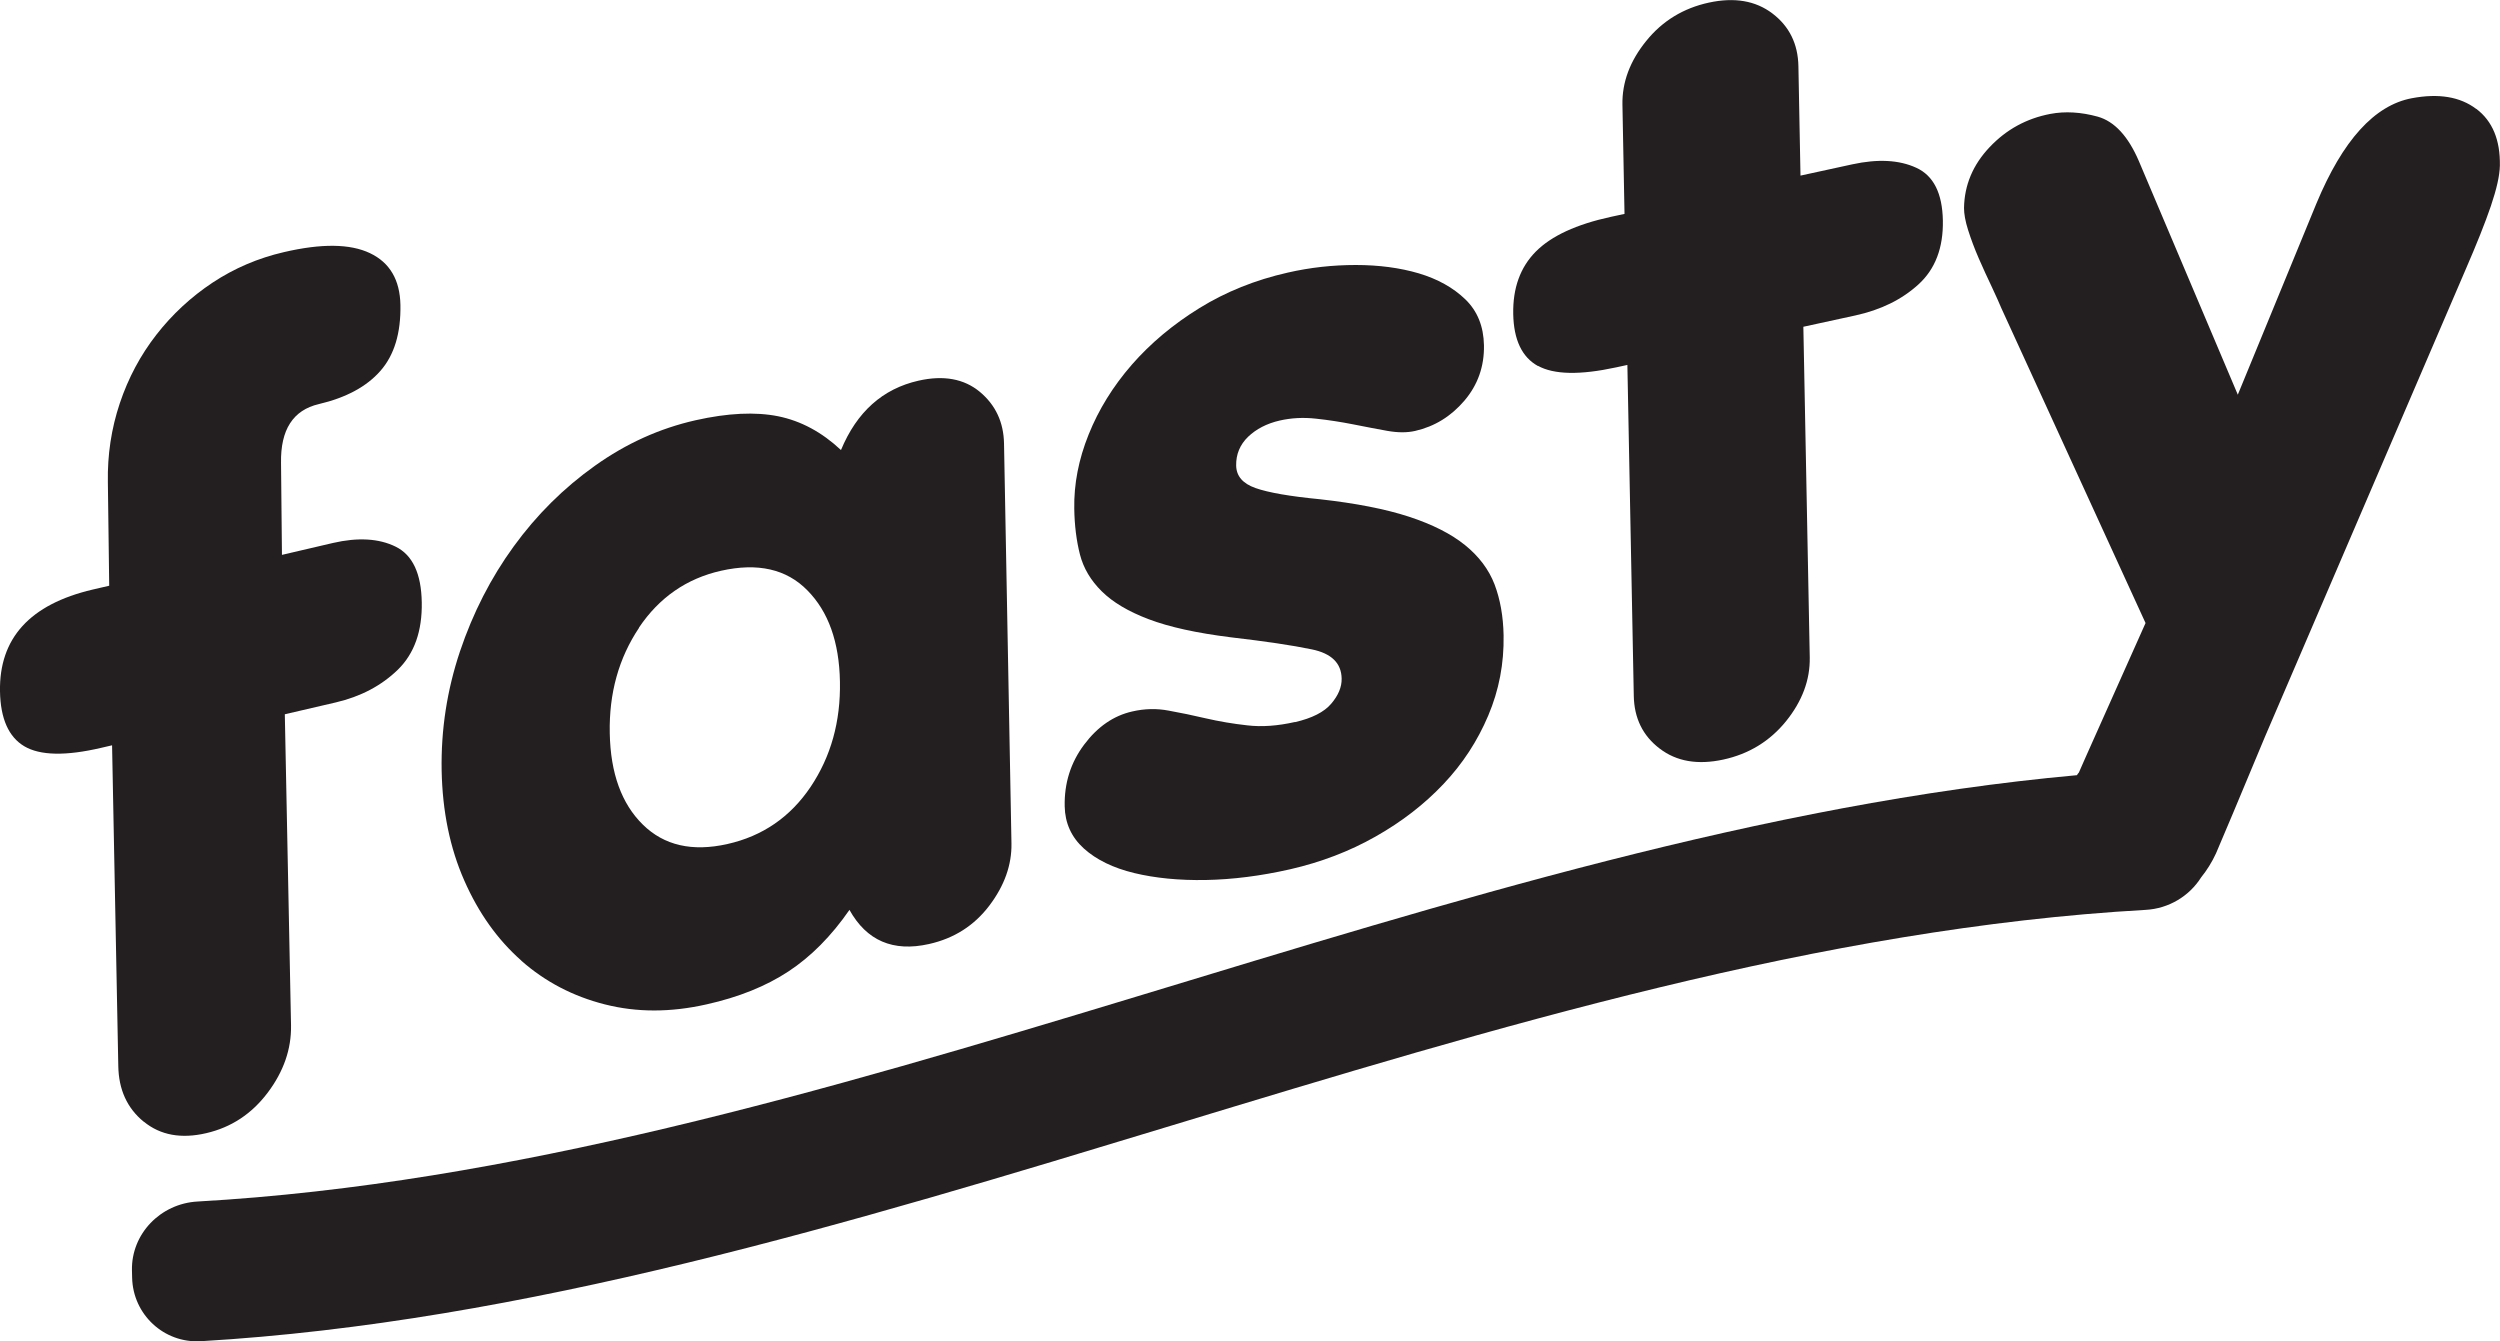
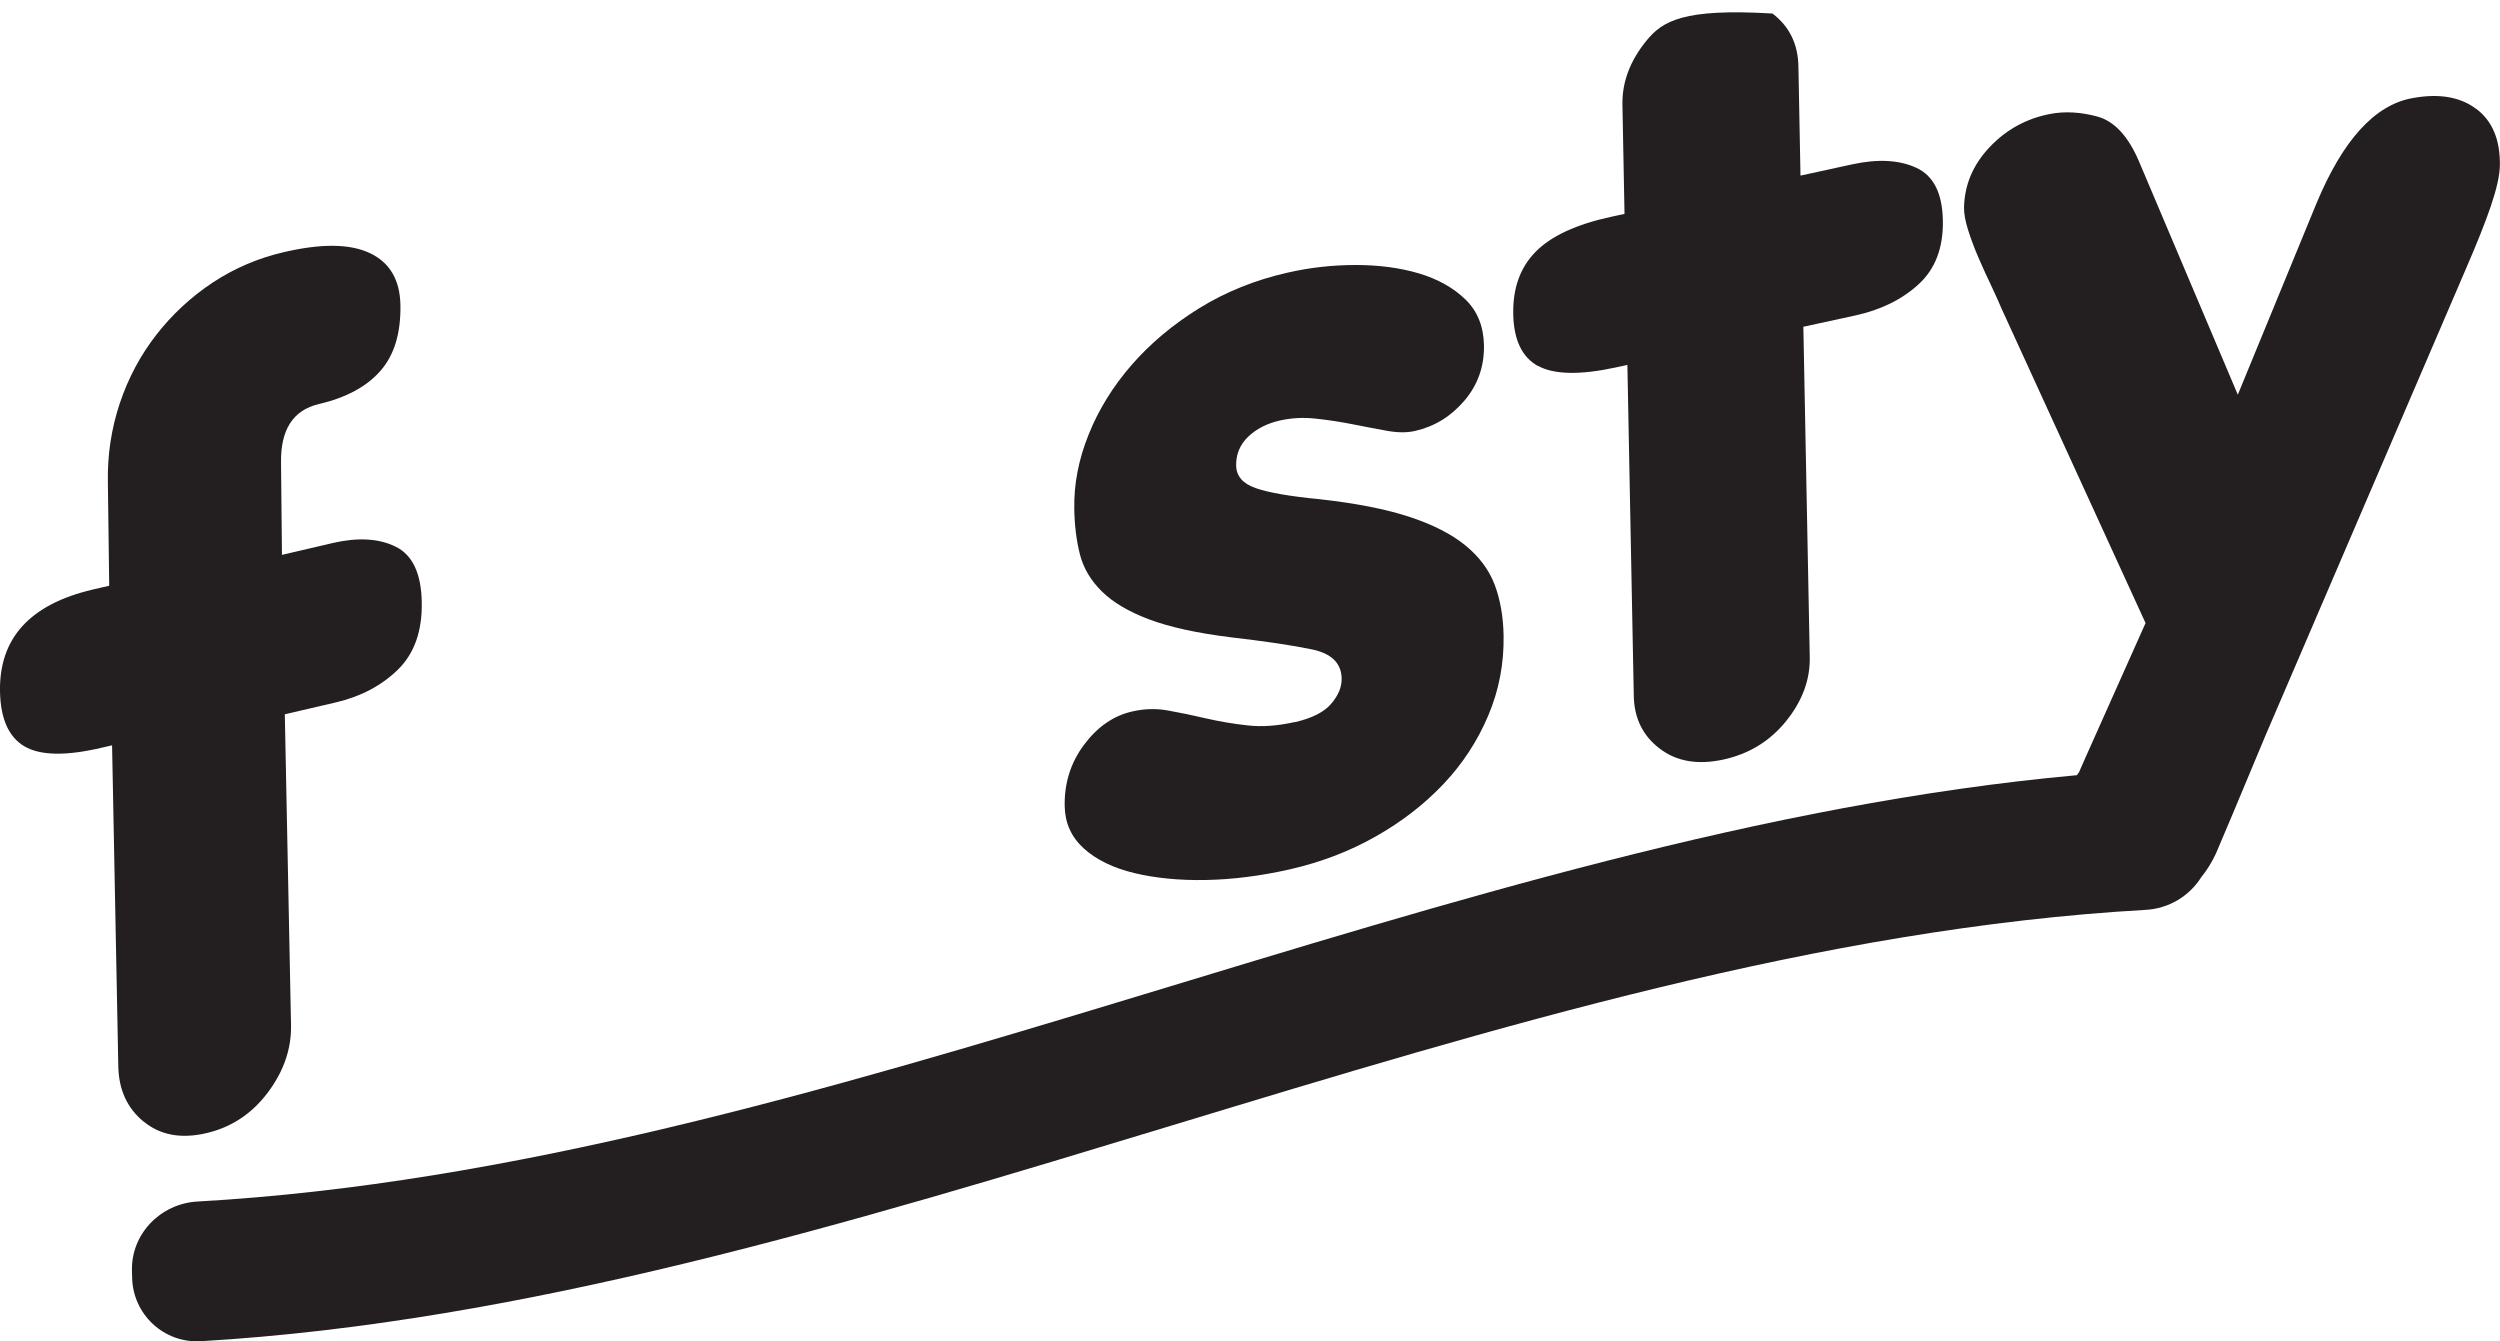
<svg xmlns="http://www.w3.org/2000/svg" width="41" height="22" viewBox="0 0 41 22" fill="none">
  <g clip-path="url(#clip0_15388_14076)">
    <path d="M2.358 18.395C2.629 18.617 2.971 18.68 3.382 18.584C3.793 18.489 4.129 18.267 4.391 17.919C4.652 17.572 4.779 17.205 4.773 16.818L4.671 11.714L5.506 11.52C5.917 11.424 6.257 11.244 6.526 10.982C6.795 10.718 6.925 10.351 6.917 9.879C6.909 9.407 6.767 9.103 6.49 8.966C6.215 8.83 5.87 8.81 5.459 8.905L4.624 9.1L4.609 7.593C4.599 7.048 4.806 6.726 5.229 6.627C5.676 6.522 6.014 6.34 6.24 6.081C6.467 5.822 6.575 5.463 6.567 5.001C6.559 4.59 6.393 4.307 6.068 4.152C5.743 3.997 5.273 3.991 4.656 4.135C4.232 4.233 3.843 4.4 3.488 4.634C3.134 4.869 2.826 5.154 2.565 5.489C2.304 5.824 2.104 6.198 1.965 6.613C1.826 7.028 1.761 7.46 1.769 7.907L1.791 9.606L1.519 9.669C0.491 9.911 -0.015 10.466 0 11.338C0.008 11.785 0.141 12.086 0.399 12.239C0.657 12.391 1.075 12.401 1.657 12.265L1.838 12.223L1.94 17.481C1.946 17.869 2.085 18.174 2.357 18.396L2.358 18.395Z" fill="#231F20" />
-     <path d="M8.551 15.757C8.942 16.101 9.398 16.34 9.92 16.472C10.442 16.605 10.997 16.605 11.586 16.472C12.116 16.354 12.564 16.173 12.931 15.931C13.299 15.689 13.633 15.353 13.931 14.922C14.213 15.428 14.647 15.615 15.236 15.482C15.647 15.39 15.977 15.18 16.226 14.851C16.474 14.523 16.594 14.183 16.588 13.832L16.466 7.275C16.46 6.925 16.327 6.641 16.069 6.426C15.811 6.212 15.475 6.15 15.064 6.243C14.475 6.376 14.052 6.755 13.792 7.381C13.48 7.088 13.136 6.903 12.763 6.827C12.389 6.752 11.938 6.773 11.408 6.892C10.819 7.025 10.269 7.273 9.756 7.639C9.243 8.004 8.8 8.445 8.425 8.961C8.05 9.477 7.756 10.051 7.543 10.685C7.331 11.319 7.231 11.968 7.243 12.638C7.256 13.306 7.379 13.907 7.614 14.44C7.848 14.973 8.161 15.411 8.551 15.755V15.757ZM10.479 10.293C10.812 9.798 11.262 9.487 11.827 9.36C12.427 9.226 12.899 9.332 13.242 9.683C13.586 10.031 13.763 10.529 13.775 11.176C13.788 11.833 13.627 12.408 13.294 12.905C12.961 13.4 12.505 13.713 11.93 13.842C11.353 13.972 10.89 13.866 10.542 13.523C10.194 13.181 10.012 12.681 10 12.024C9.987 11.367 10.148 10.792 10.481 10.295L10.479 10.293Z" fill="#231F20" />
    <path d="M21.237 11.841C20.954 11.905 20.693 11.924 20.457 11.896C20.22 11.87 19.994 11.831 19.78 11.782C19.566 11.732 19.362 11.689 19.165 11.654C18.969 11.617 18.771 11.621 18.569 11.668C18.263 11.737 17.999 11.919 17.78 12.212C17.56 12.505 17.453 12.843 17.461 13.223C17.466 13.499 17.571 13.73 17.775 13.915C17.98 14.1 18.255 14.234 18.601 14.318C18.946 14.401 19.337 14.44 19.776 14.432C20.213 14.424 20.674 14.366 21.159 14.256C21.665 14.14 22.134 13.961 22.56 13.719C22.988 13.477 23.359 13.19 23.673 12.858C23.987 12.527 24.231 12.152 24.407 11.736C24.584 11.319 24.667 10.881 24.659 10.42C24.653 10.108 24.604 9.831 24.511 9.585C24.417 9.34 24.256 9.126 24.028 8.941C23.8 8.756 23.492 8.6 23.104 8.473C22.717 8.347 22.232 8.253 21.651 8.188C21.152 8.14 20.799 8.078 20.59 8.004C20.38 7.93 20.276 7.807 20.273 7.634C20.27 7.451 20.335 7.293 20.468 7.164C20.602 7.036 20.774 6.946 20.987 6.897C21.176 6.854 21.373 6.843 21.581 6.866C21.788 6.888 21.993 6.92 22.195 6.96C22.396 7 22.584 7.036 22.756 7.067C22.928 7.097 23.079 7.097 23.209 7.067C23.528 6.994 23.796 6.829 24.017 6.57C24.237 6.311 24.343 6.008 24.337 5.663C24.331 5.351 24.229 5.1 24.031 4.909C23.832 4.717 23.578 4.576 23.268 4.483C22.959 4.392 22.613 4.346 22.235 4.346C21.856 4.346 21.484 4.387 21.118 4.471C20.587 4.591 20.105 4.785 19.672 5.052C19.24 5.319 18.869 5.629 18.561 5.982C18.254 6.335 18.018 6.716 17.854 7.125C17.689 7.534 17.611 7.94 17.618 8.342C17.622 8.618 17.654 8.87 17.711 9.093C17.769 9.319 17.888 9.519 18.069 9.698C18.25 9.877 18.507 10.03 18.841 10.156C19.176 10.283 19.621 10.381 20.179 10.451C20.748 10.517 21.195 10.583 21.515 10.65C21.835 10.716 21.999 10.875 22.003 11.129C22.006 11.268 21.948 11.405 21.832 11.541C21.716 11.678 21.517 11.779 21.234 11.844L21.237 11.841Z" fill="#231F20" />
-     <path d="M25.223 6C25.486 6.145 25.914 6.153 26.504 6.025L26.689 5.985L26.794 11.41C26.8 11.777 26.942 12.067 27.219 12.277C27.495 12.488 27.842 12.548 28.262 12.457C28.681 12.366 29.025 12.156 29.291 11.828C29.556 11.499 29.686 11.151 29.68 10.784L29.575 5.359L30.425 5.174C30.844 5.083 31.191 4.913 31.464 4.663C31.738 4.413 31.871 4.065 31.863 3.617C31.855 3.17 31.71 2.881 31.428 2.752C31.147 2.622 30.797 2.604 30.378 2.695L29.528 2.88L29.494 1.089C29.488 0.722 29.345 0.432 29.069 0.222C28.792 0.011 28.444 -0.048 28.025 0.043C27.606 0.134 27.262 0.344 26.997 0.673C26.731 1.001 26.601 1.35 26.608 1.717L26.642 3.508L26.42 3.556C25.853 3.679 25.442 3.869 25.187 4.126C24.932 4.384 24.809 4.725 24.817 5.149C24.825 5.573 24.96 5.858 25.223 6.003V6Z" fill="#231F20" />
+     <path d="M25.223 6C25.486 6.145 25.914 6.153 26.504 6.025L26.689 5.985L26.794 11.41C26.8 11.777 26.942 12.067 27.219 12.277C27.495 12.488 27.842 12.548 28.262 12.457C28.681 12.366 29.025 12.156 29.291 11.828C29.556 11.499 29.686 11.151 29.68 10.784L29.575 5.359L30.425 5.174C30.844 5.083 31.191 4.913 31.464 4.663C31.738 4.413 31.871 4.065 31.863 3.617C31.855 3.17 31.71 2.881 31.428 2.752C31.147 2.622 30.797 2.604 30.378 2.695L29.528 2.88L29.494 1.089C29.488 0.722 29.345 0.432 29.069 0.222C27.606 0.134 27.262 0.344 26.997 0.673C26.731 1.001 26.601 1.35 26.608 1.717L26.642 3.508L26.42 3.556C25.853 3.679 25.442 3.869 25.187 4.126C24.932 4.384 24.809 4.725 24.817 5.149C24.825 5.573 24.96 5.858 25.223 6.003V6Z" fill="#231F20" />
    <path d="M40.611 1.787C40.345 1.586 39.994 1.528 39.553 1.611C38.94 1.727 38.42 2.302 37.989 3.338L36.7 6.473L35.077 2.641C34.901 2.232 34.676 1.99 34.402 1.913C34.129 1.838 33.87 1.822 33.626 1.868C33.233 1.943 32.902 2.125 32.629 2.414C32.355 2.704 32.216 3.036 32.21 3.411C32.21 3.505 32.23 3.625 32.277 3.773C32.324 3.921 32.382 4.077 32.452 4.238C32.523 4.4 32.593 4.554 32.665 4.704C32.735 4.853 32.788 4.972 32.824 5.058L35.187 10.218L34.199 12.43C34.163 12.51 34.129 12.59 34.094 12.669C34.081 12.684 34.068 12.7 34.062 12.713C23.797 13.644 13.503 19.125 3.239 19.705C2.632 19.739 2.152 20.235 2.164 20.833C2.164 20.875 2.166 20.916 2.167 20.956C2.181 21.555 2.685 22.031 3.293 21.996C13.914 21.373 24.565 15.524 35.187 14.922C35.573 14.901 35.907 14.692 36.098 14.39C36.192 14.273 36.275 14.142 36.343 13.994C36.385 13.903 36.792 12.931 37.15 12.072L40.441 4.409C40.617 4.003 40.755 3.659 40.85 3.38C40.945 3.099 40.995 2.879 40.998 2.715C41.005 2.296 40.877 1.986 40.611 1.785V1.787Z" fill="#231F20" />
  </g>
  <defs>
    <clipPath id="clip0_15388_14076">
      <rect width="41" height="22" fill="white" />
    </clipPath>
  </defs>
</svg>